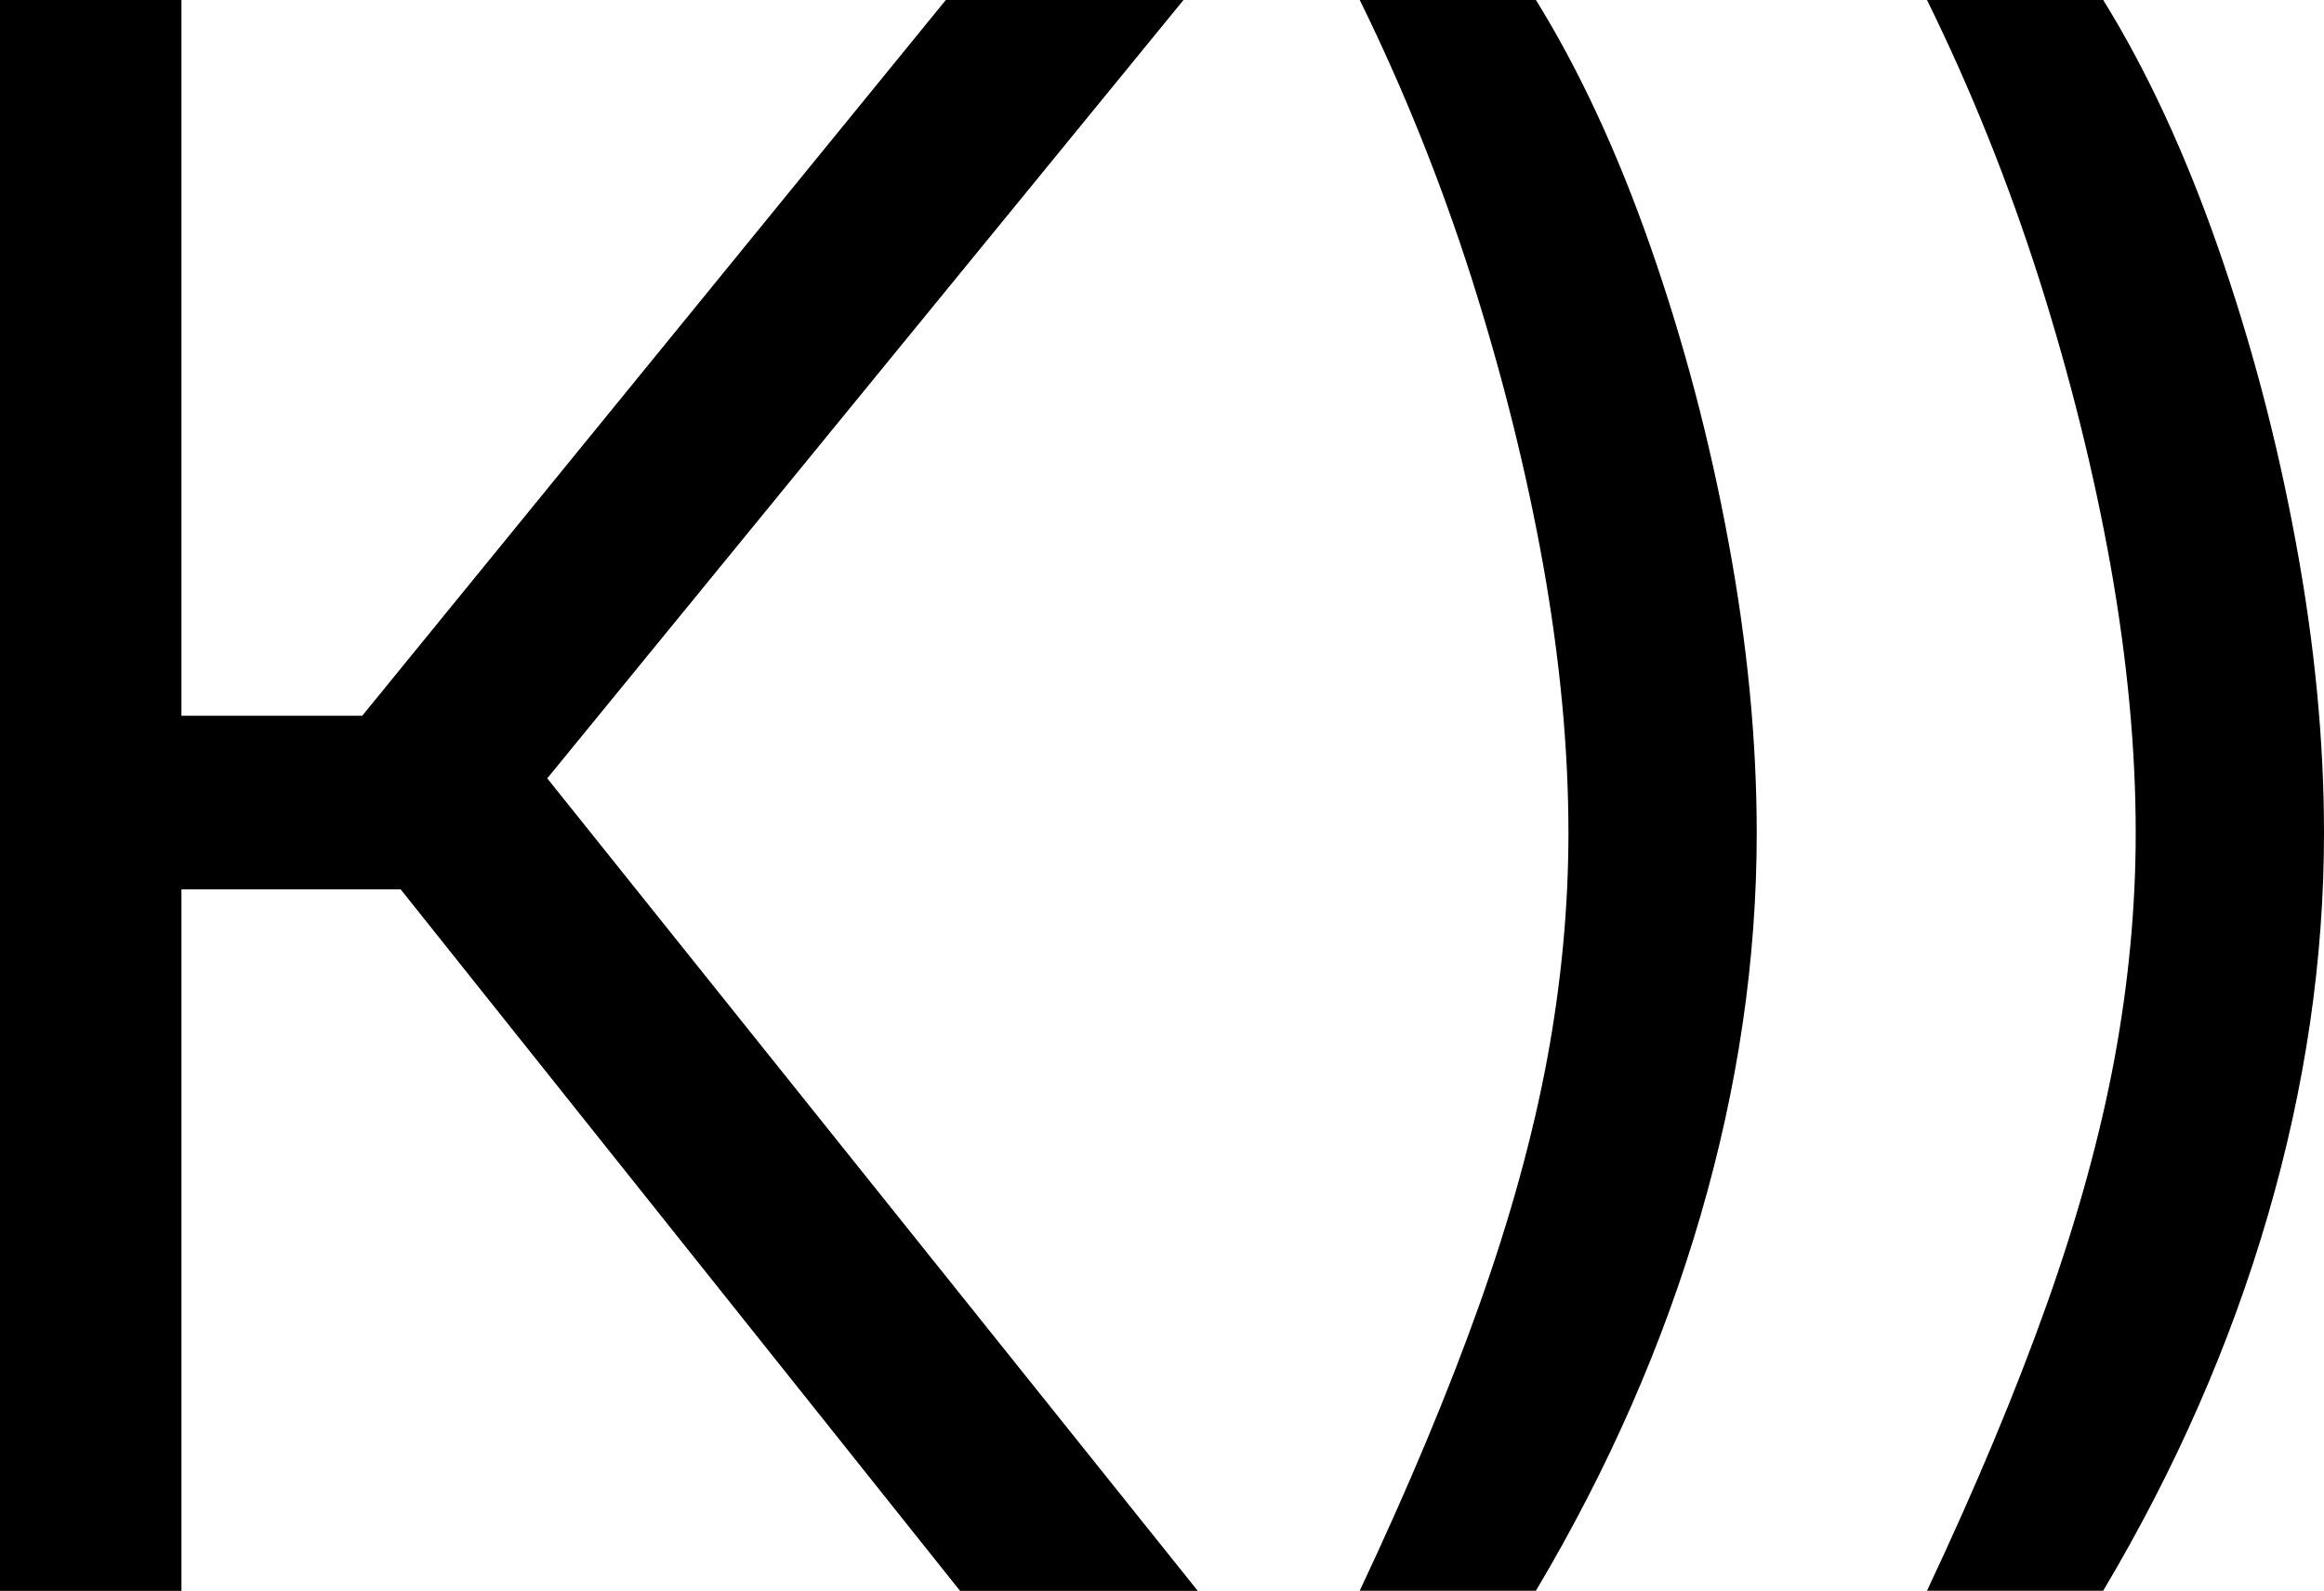
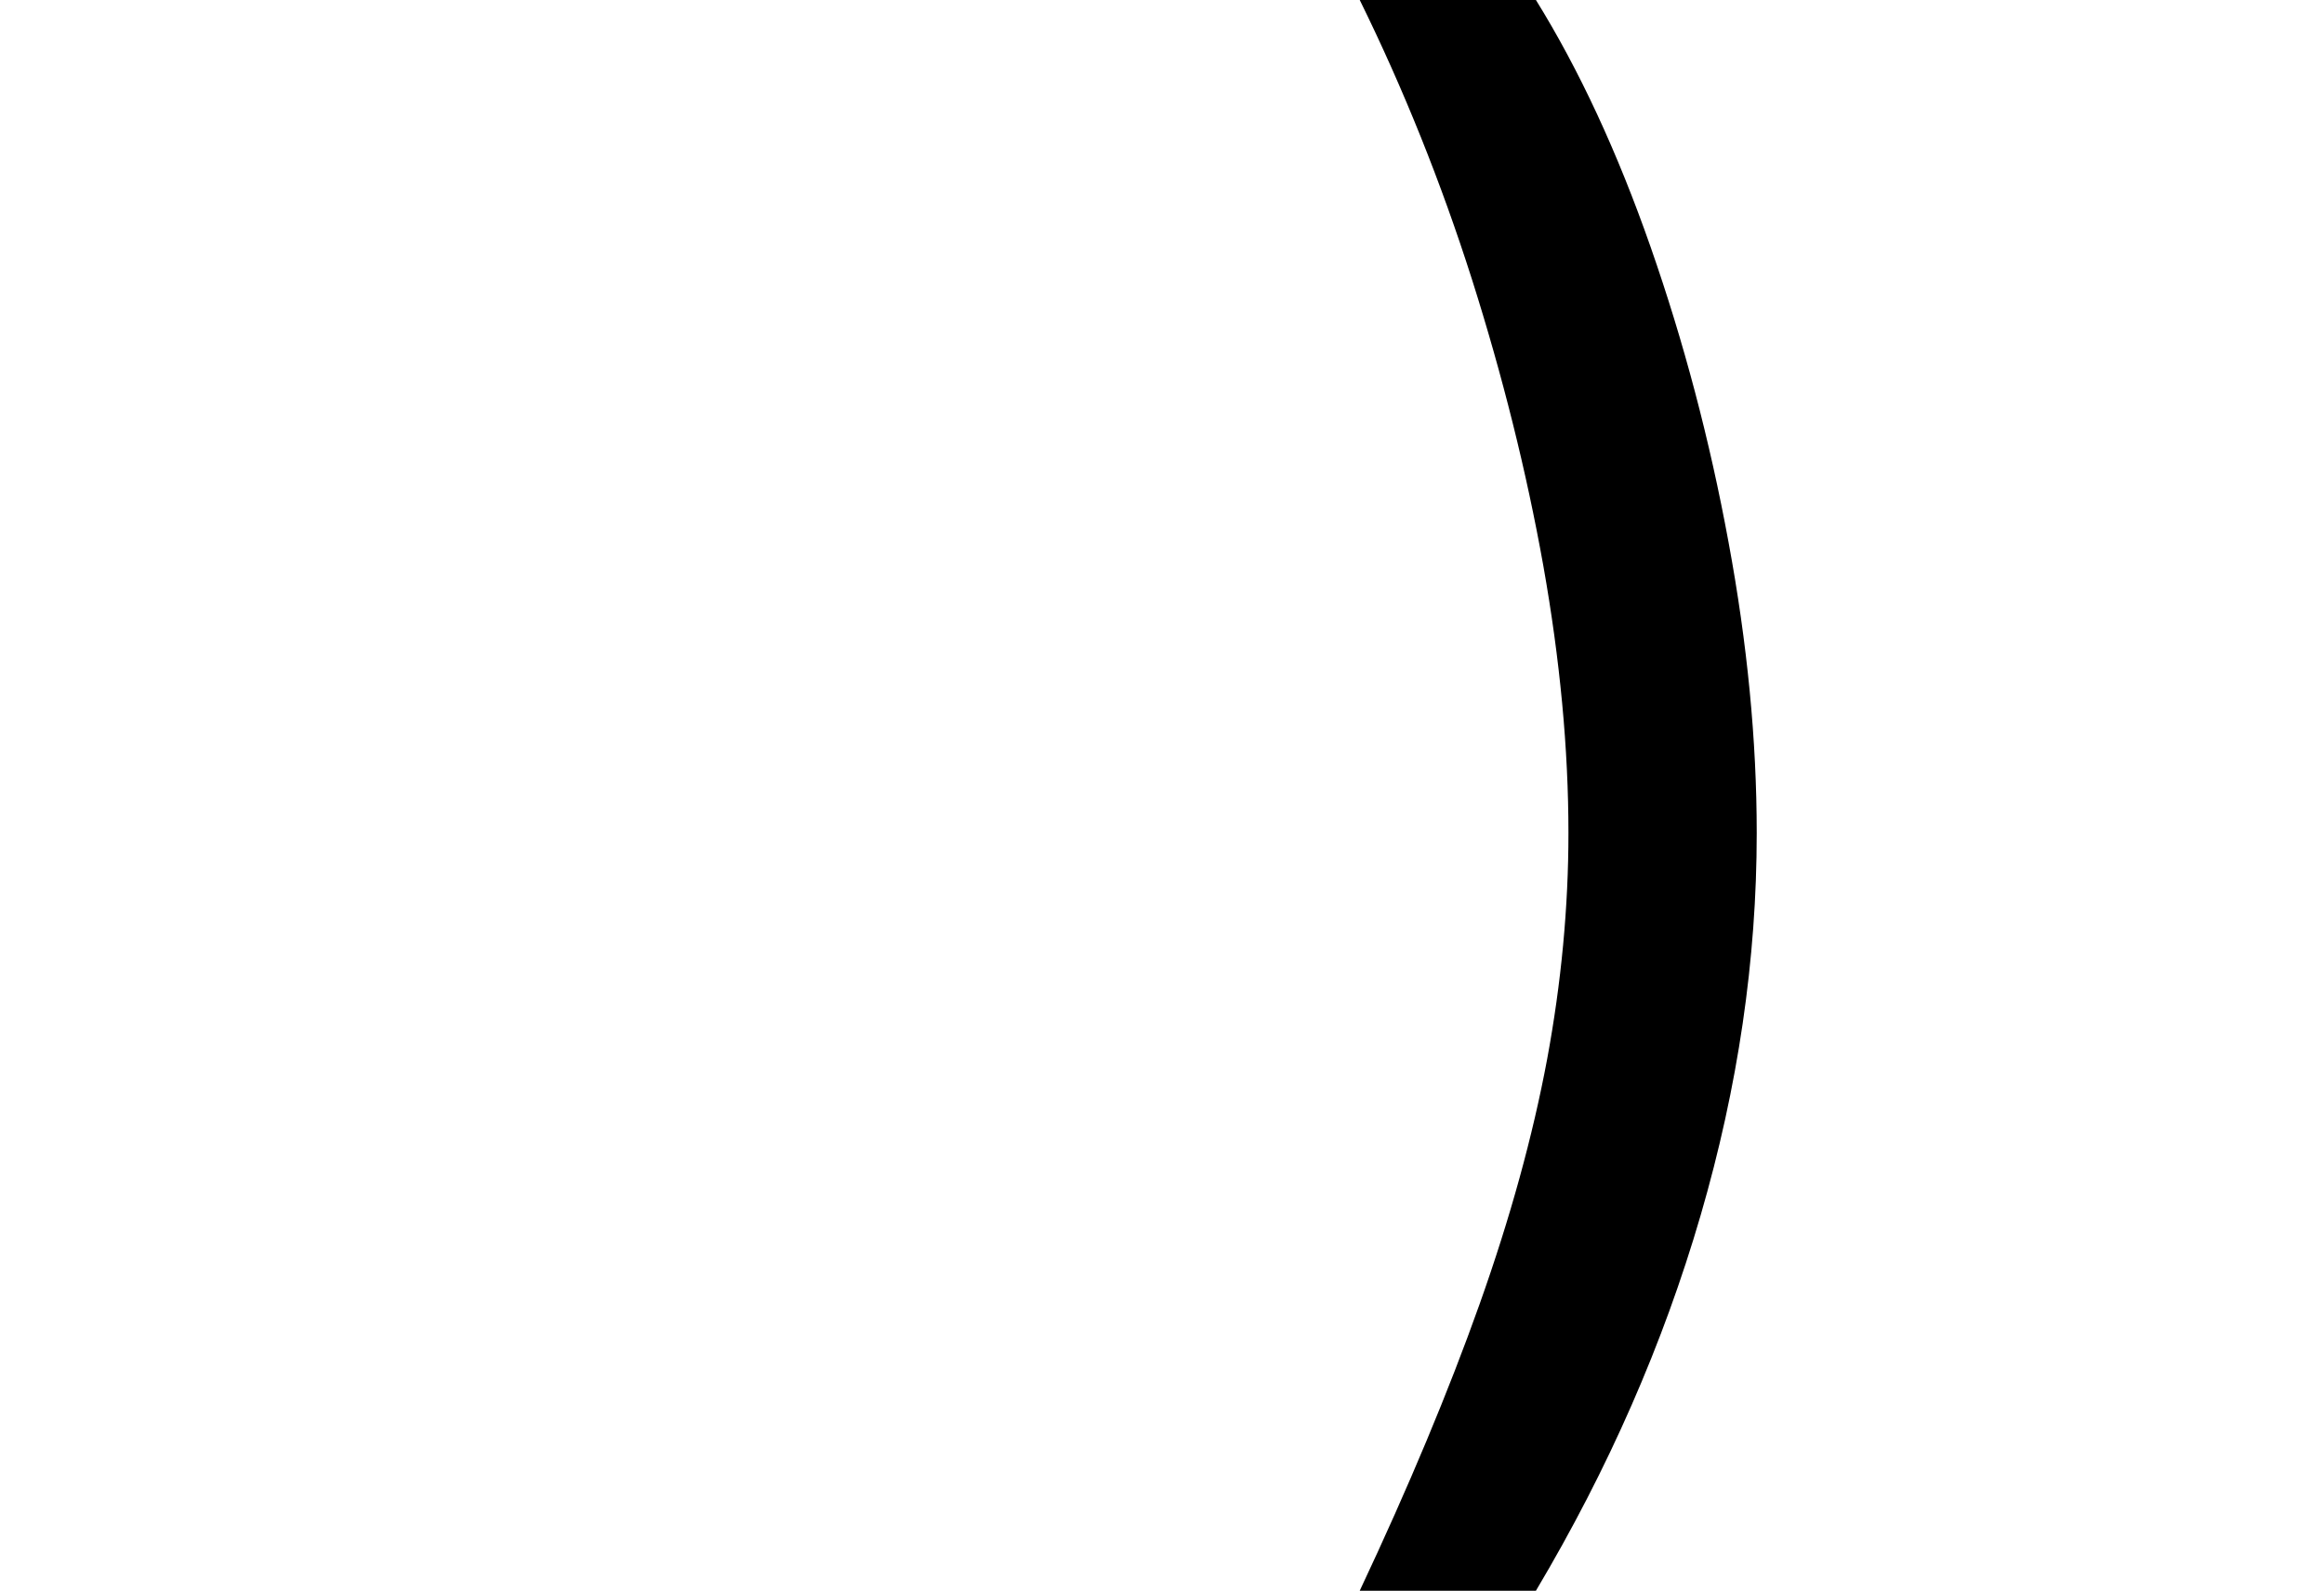
<svg xmlns="http://www.w3.org/2000/svg" version="1.1" viewBox="0 0 841.89 576.48">
  <g>
    <g id="Layer_1">
      <g>
-         <path d="M-.79,576.48V0h66.52v259.37h65.49L342.63,0h86.11l-230.49,282.05,235.65,294.43h-86.11l-202.65-254.21h-79.41v254.21H-.79Z" />
        <path d="M492.57,576.44c17.8-37.81,32.25-72.43,43.41-103.83,11.16-31.4,19.29-61.01,24.48-88.78,5.14-27.78,7.72-55.12,7.72-81.97,0-30.37-3.03-62.65-9.1-96.86-6.12-34.18-14.76-68.8-25.87-103.83-11.16-35-24.69-68.75-40.64-101.18h63.83c15.74,25.41,29.58,55.27,41.56,89.55,11.99,34.31,21.4,69.9,28.19,106.79,6.84,36.88,10.24,72.04,10.24,105.53,0,45.86-6.79,92.02-20.32,138.52-13.53,46.5-33.38,91.84-59.67,136.05h-63.83Z" />
-         <path d="M698.07,576.44c17.8-37.81,32.25-72.43,43.41-103.83,11.16-31.4,19.29-61.01,24.48-88.78,5.14-27.78,7.72-55.12,7.72-81.97,0-30.37-3.03-62.65-9.1-96.86-6.12-34.18-14.76-68.8-25.87-103.83-11.16-35-24.69-68.75-40.64-101.18h63.83c15.74,25.41,29.58,55.27,41.56,89.55,11.99,34.31,21.4,69.9,28.19,106.79,6.84,36.88,10.24,72.04,10.24,105.53,0,45.86-6.79,92.02-20.32,138.52-13.53,46.5-33.38,91.84-59.67,136.05h-63.83Z" />
      </g>
    </g>
  </g>
</svg>